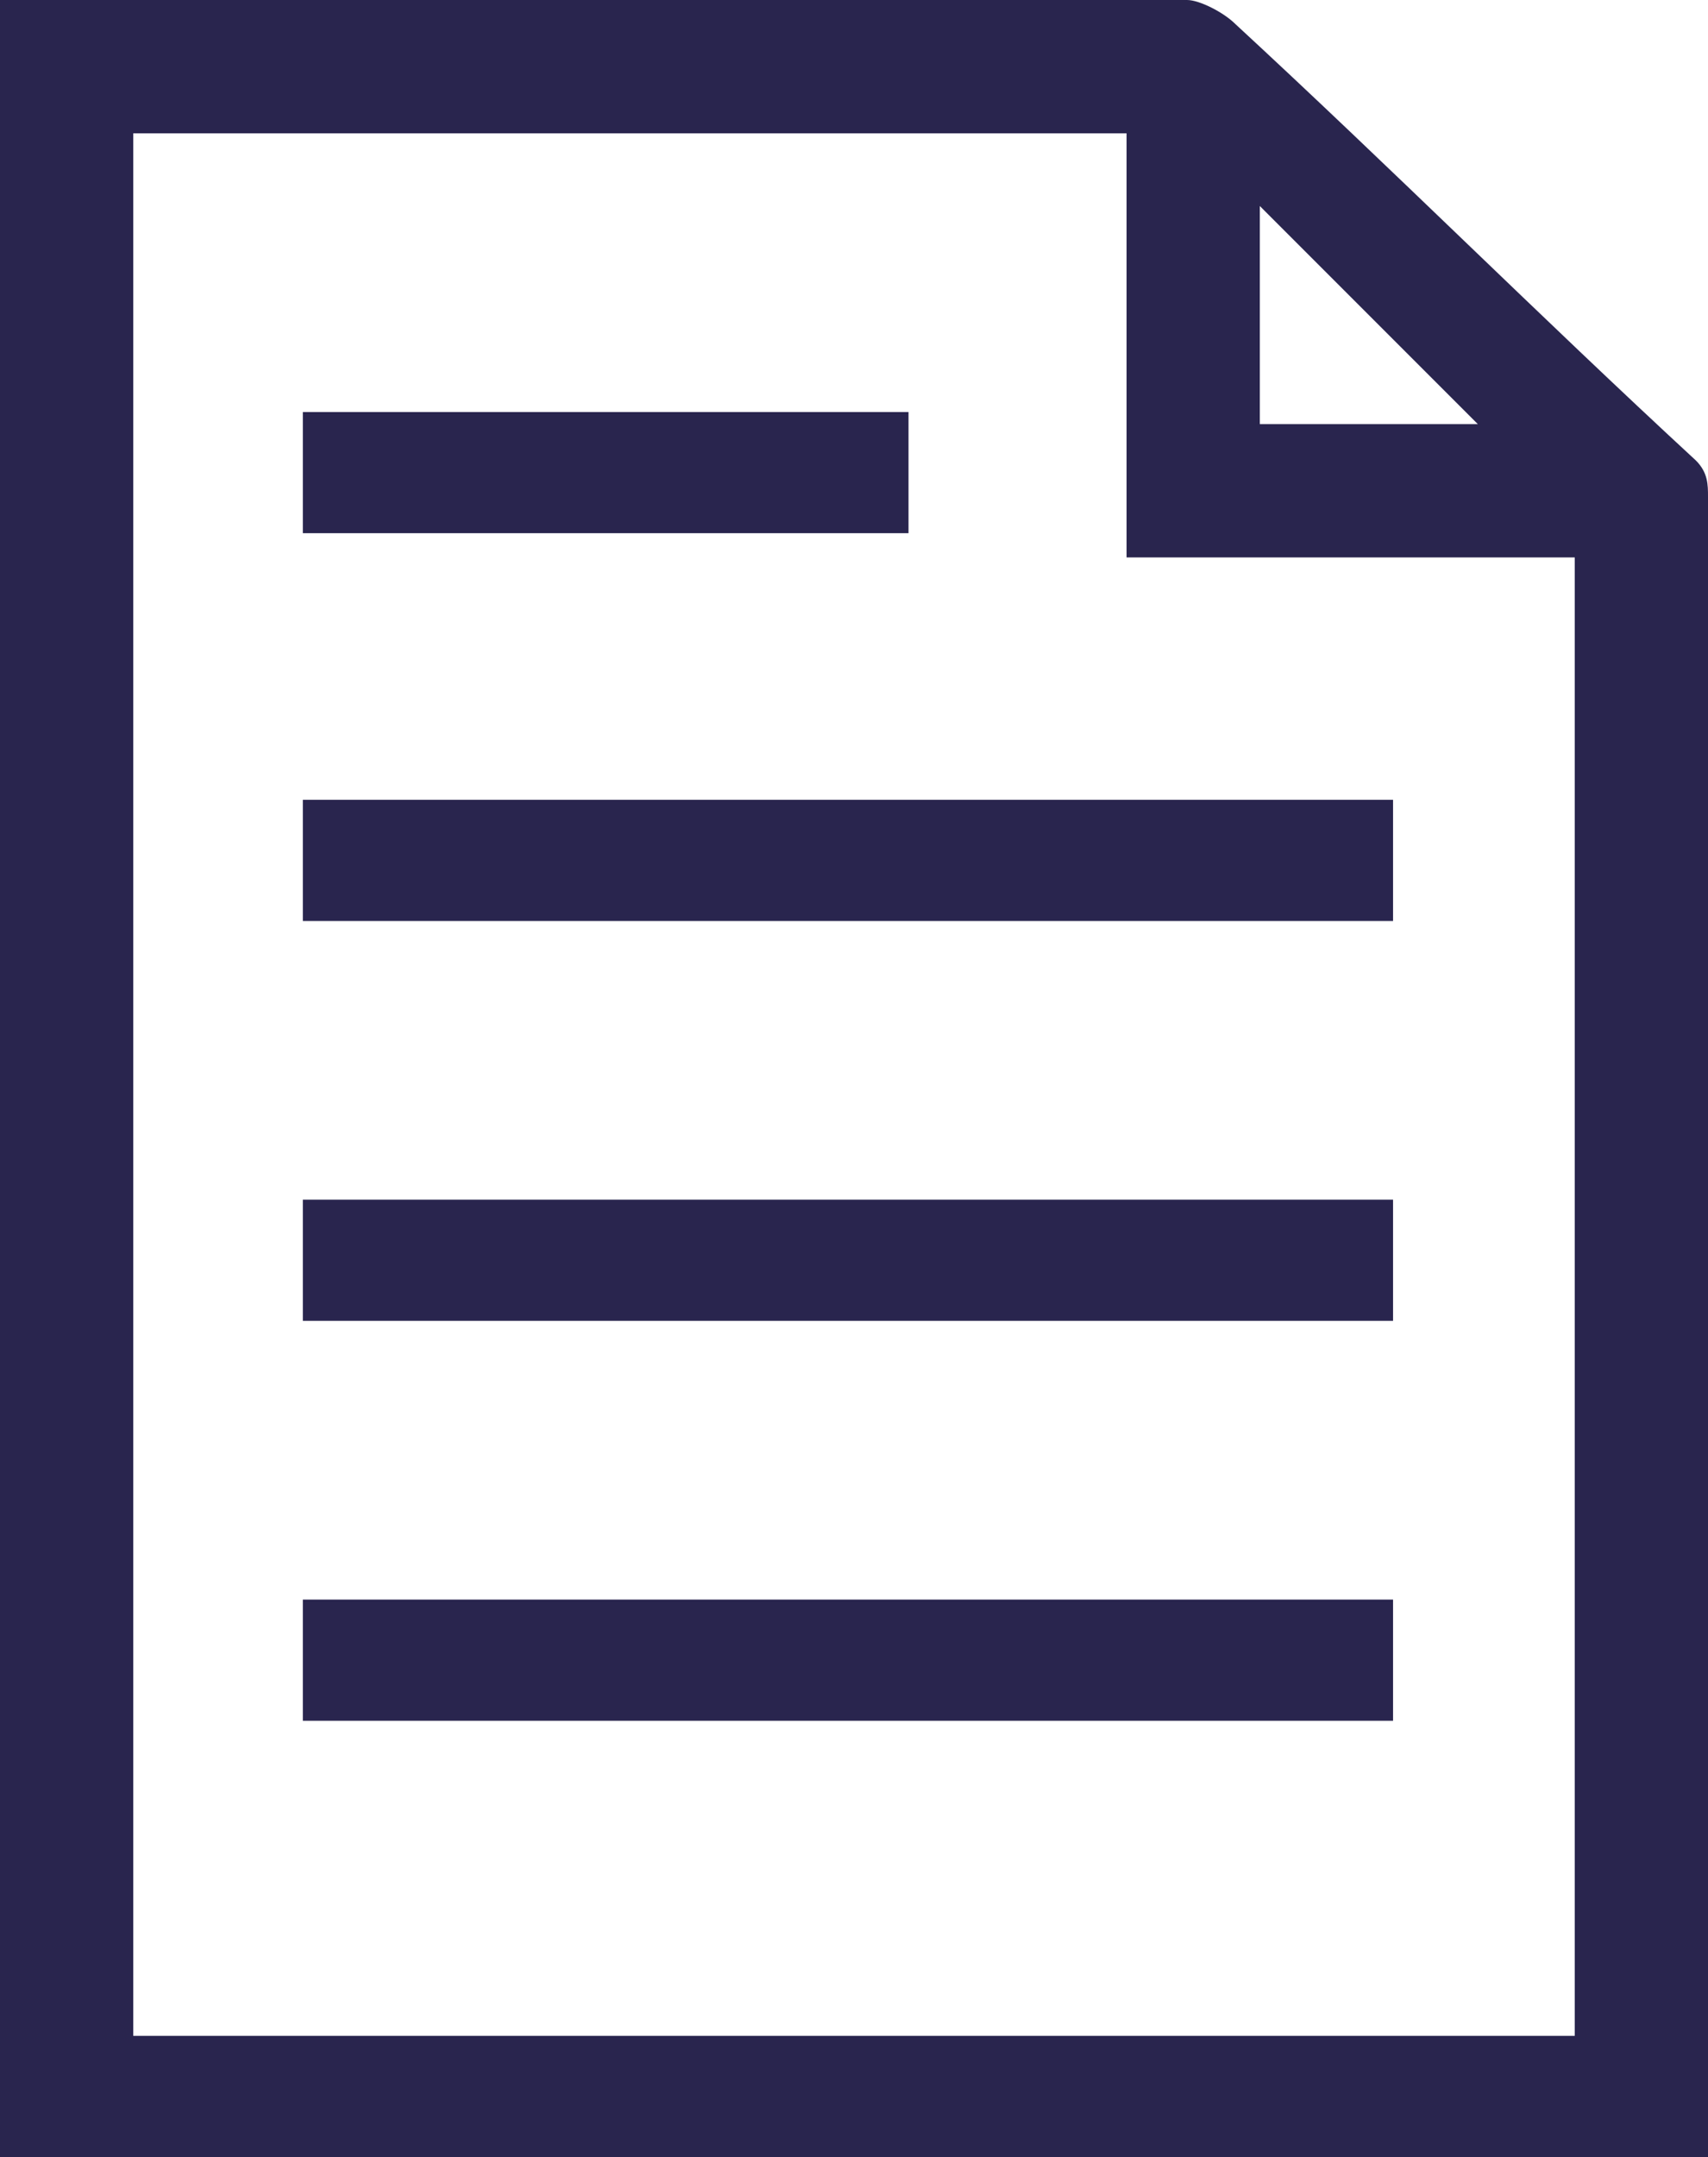
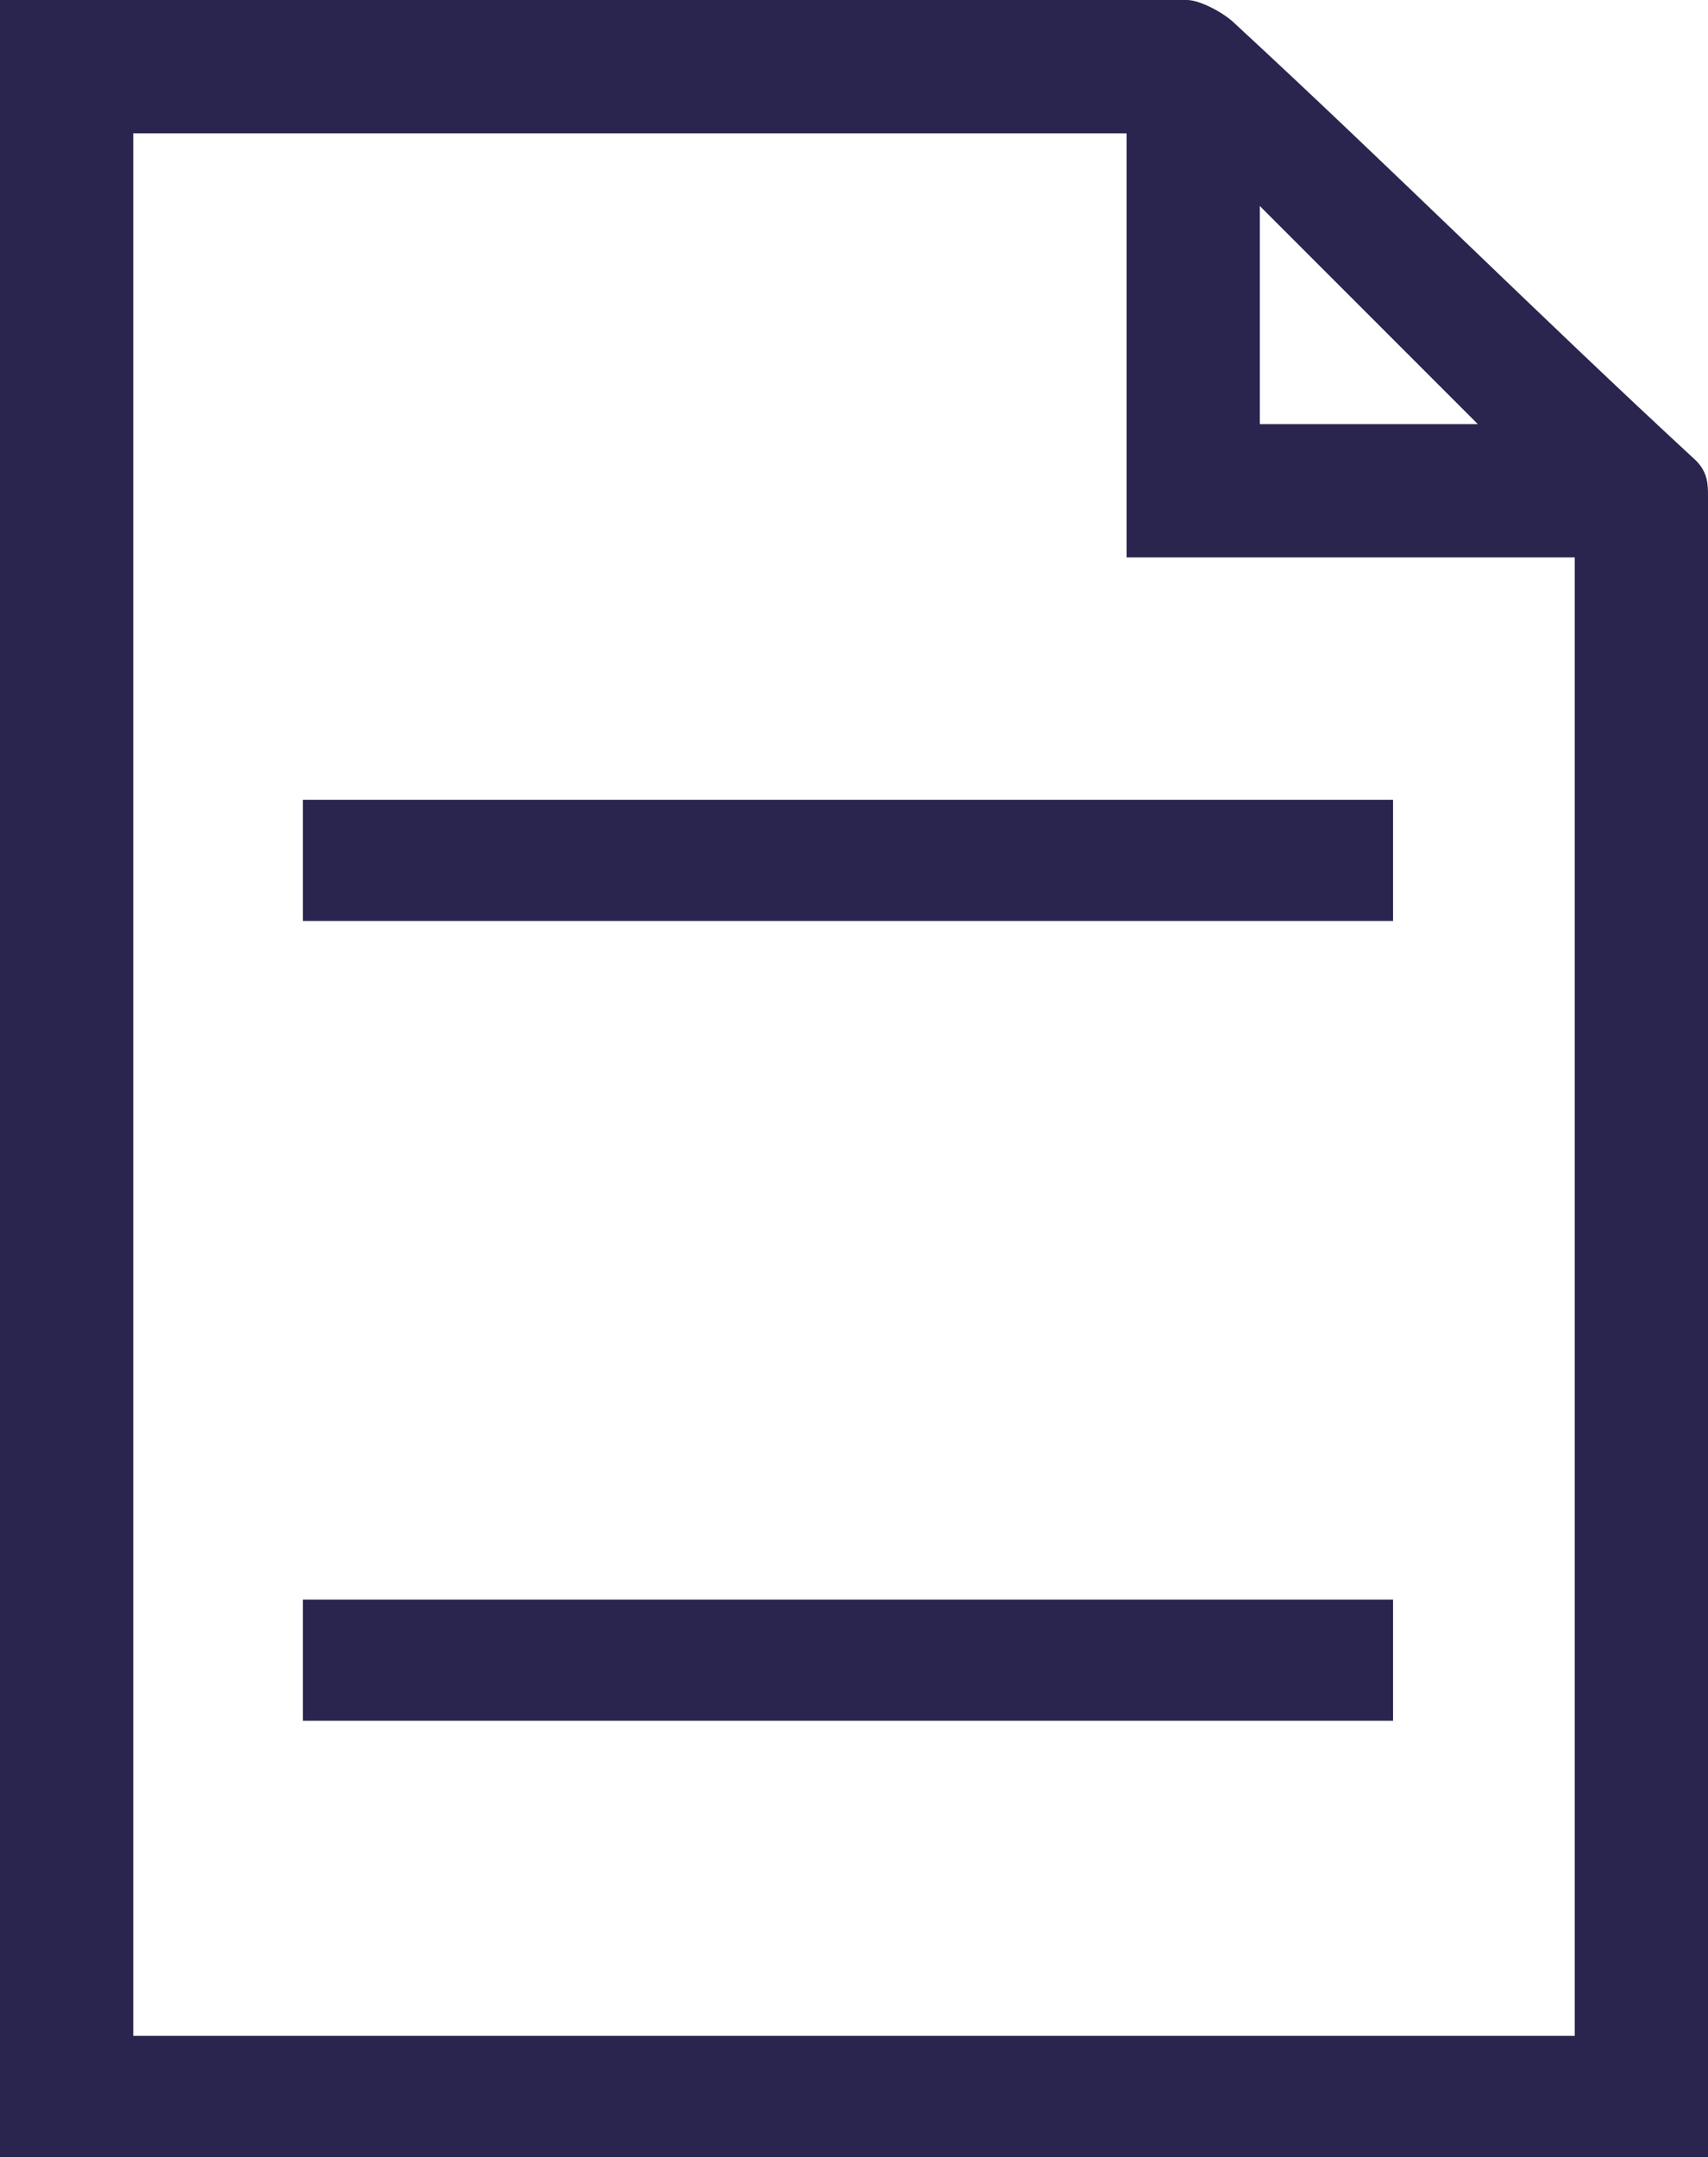
<svg xmlns="http://www.w3.org/2000/svg" version="1.1" id="Layer_1" x="0px" y="0px" viewBox="0 0 14.1 17.8" style="enable-background:new 0 0 14.1 17.8;" xml:space="preserve">
  <style type="text/css">
	.st0{fill:#29254E;}
</style>
  <path class="st0" d="M14.1,17.8H0V0h0.3c3.2,0,6.4,0,9.5,0c0.1,0,0.3,0.1,0.4,0.2c1.3,1.2,2.5,2.4,3.8,3.6c0.1,0.1,0.1,0.2,0.1,0.3  c0,3.2,0,6.4,0,9.5v3.9C14.1,17.6,14.1,17.7,14.1,17.8z M1.1,1.1v15.7H13V4.6H9.3V1.1C9.3,1.1,1.1,1.1,1.1,1.1z M12.2,3.5  c-0.6-0.6-1.2-1.2-1.8-1.8v1.8H12.2z" />
  <path class="st0" d="M2.5,13.2h9v1h-9V13.2z" />
-   <path class="st0" d="M2.5,9.9h9v1h-9C2.5,10.9,2.5,9.9,2.5,9.9z" />
  <path class="st0" d="M2.5,7.6v-1h9v1C11.6,7.6,2.5,7.6,2.5,7.6z" />
-   <path class="st0" d="M2.5,3.4h5v1h-5C2.5,4.4,2.5,3.4,2.5,3.4z" />
</svg>